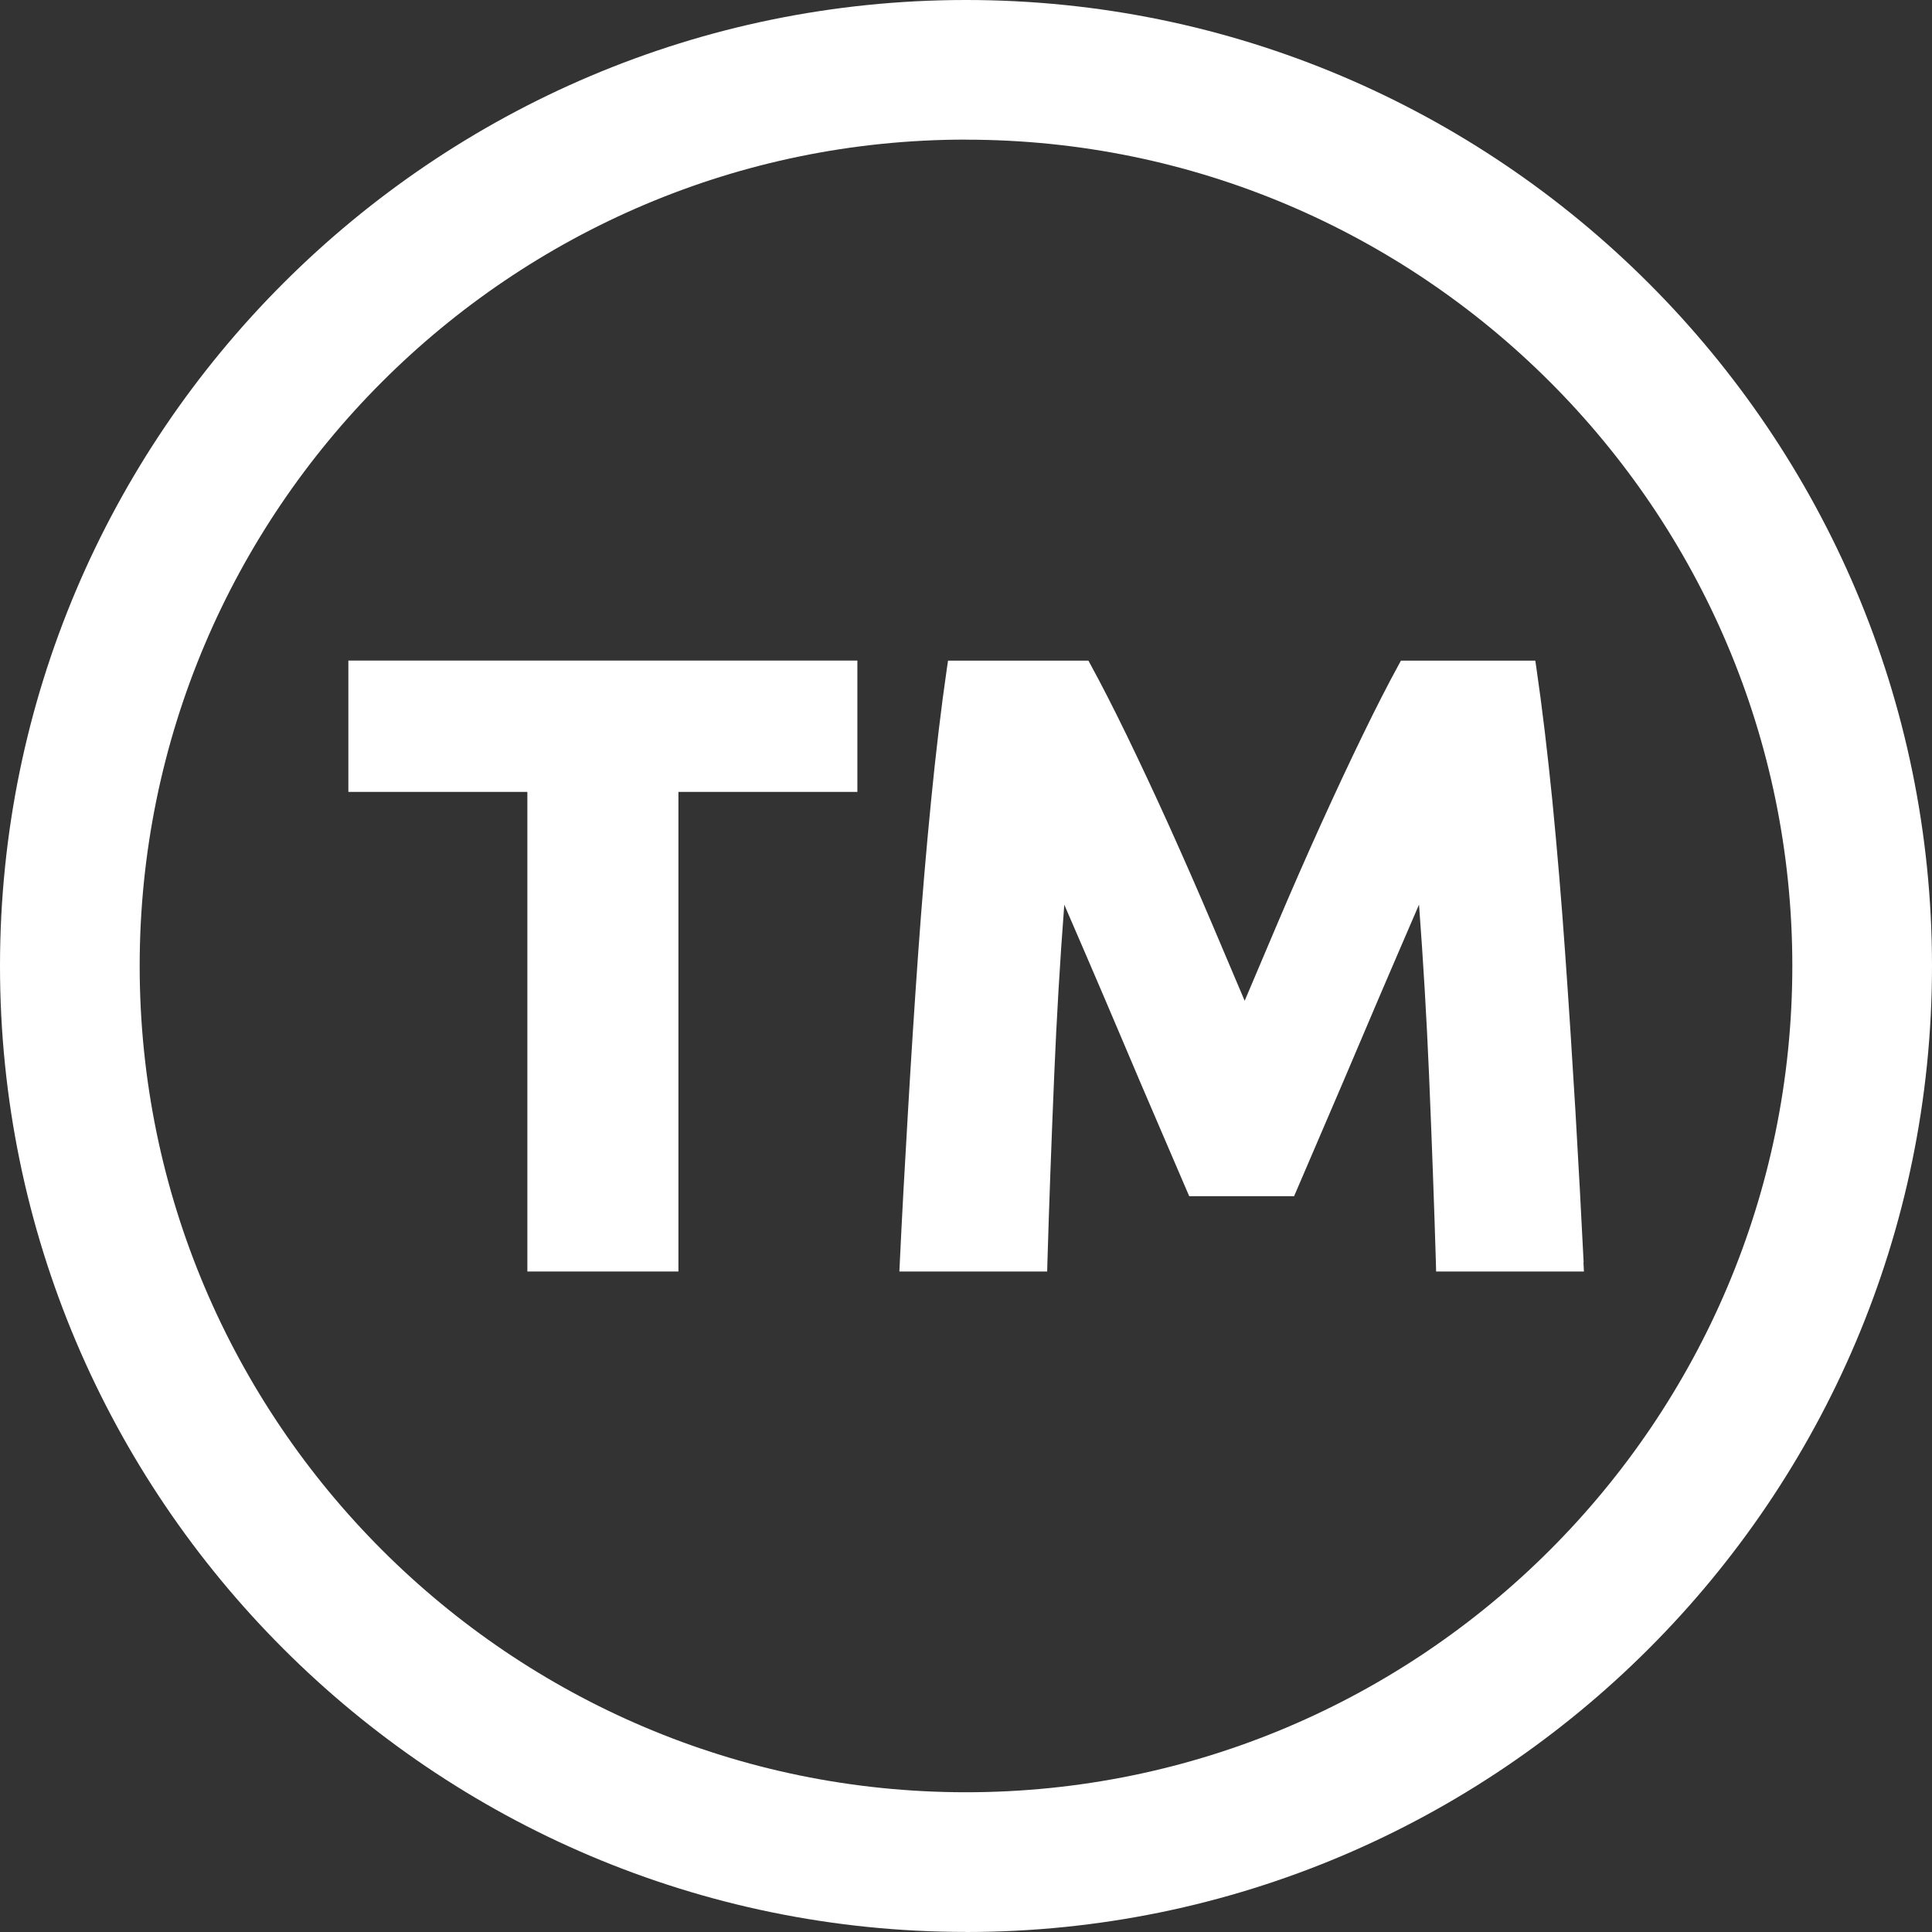
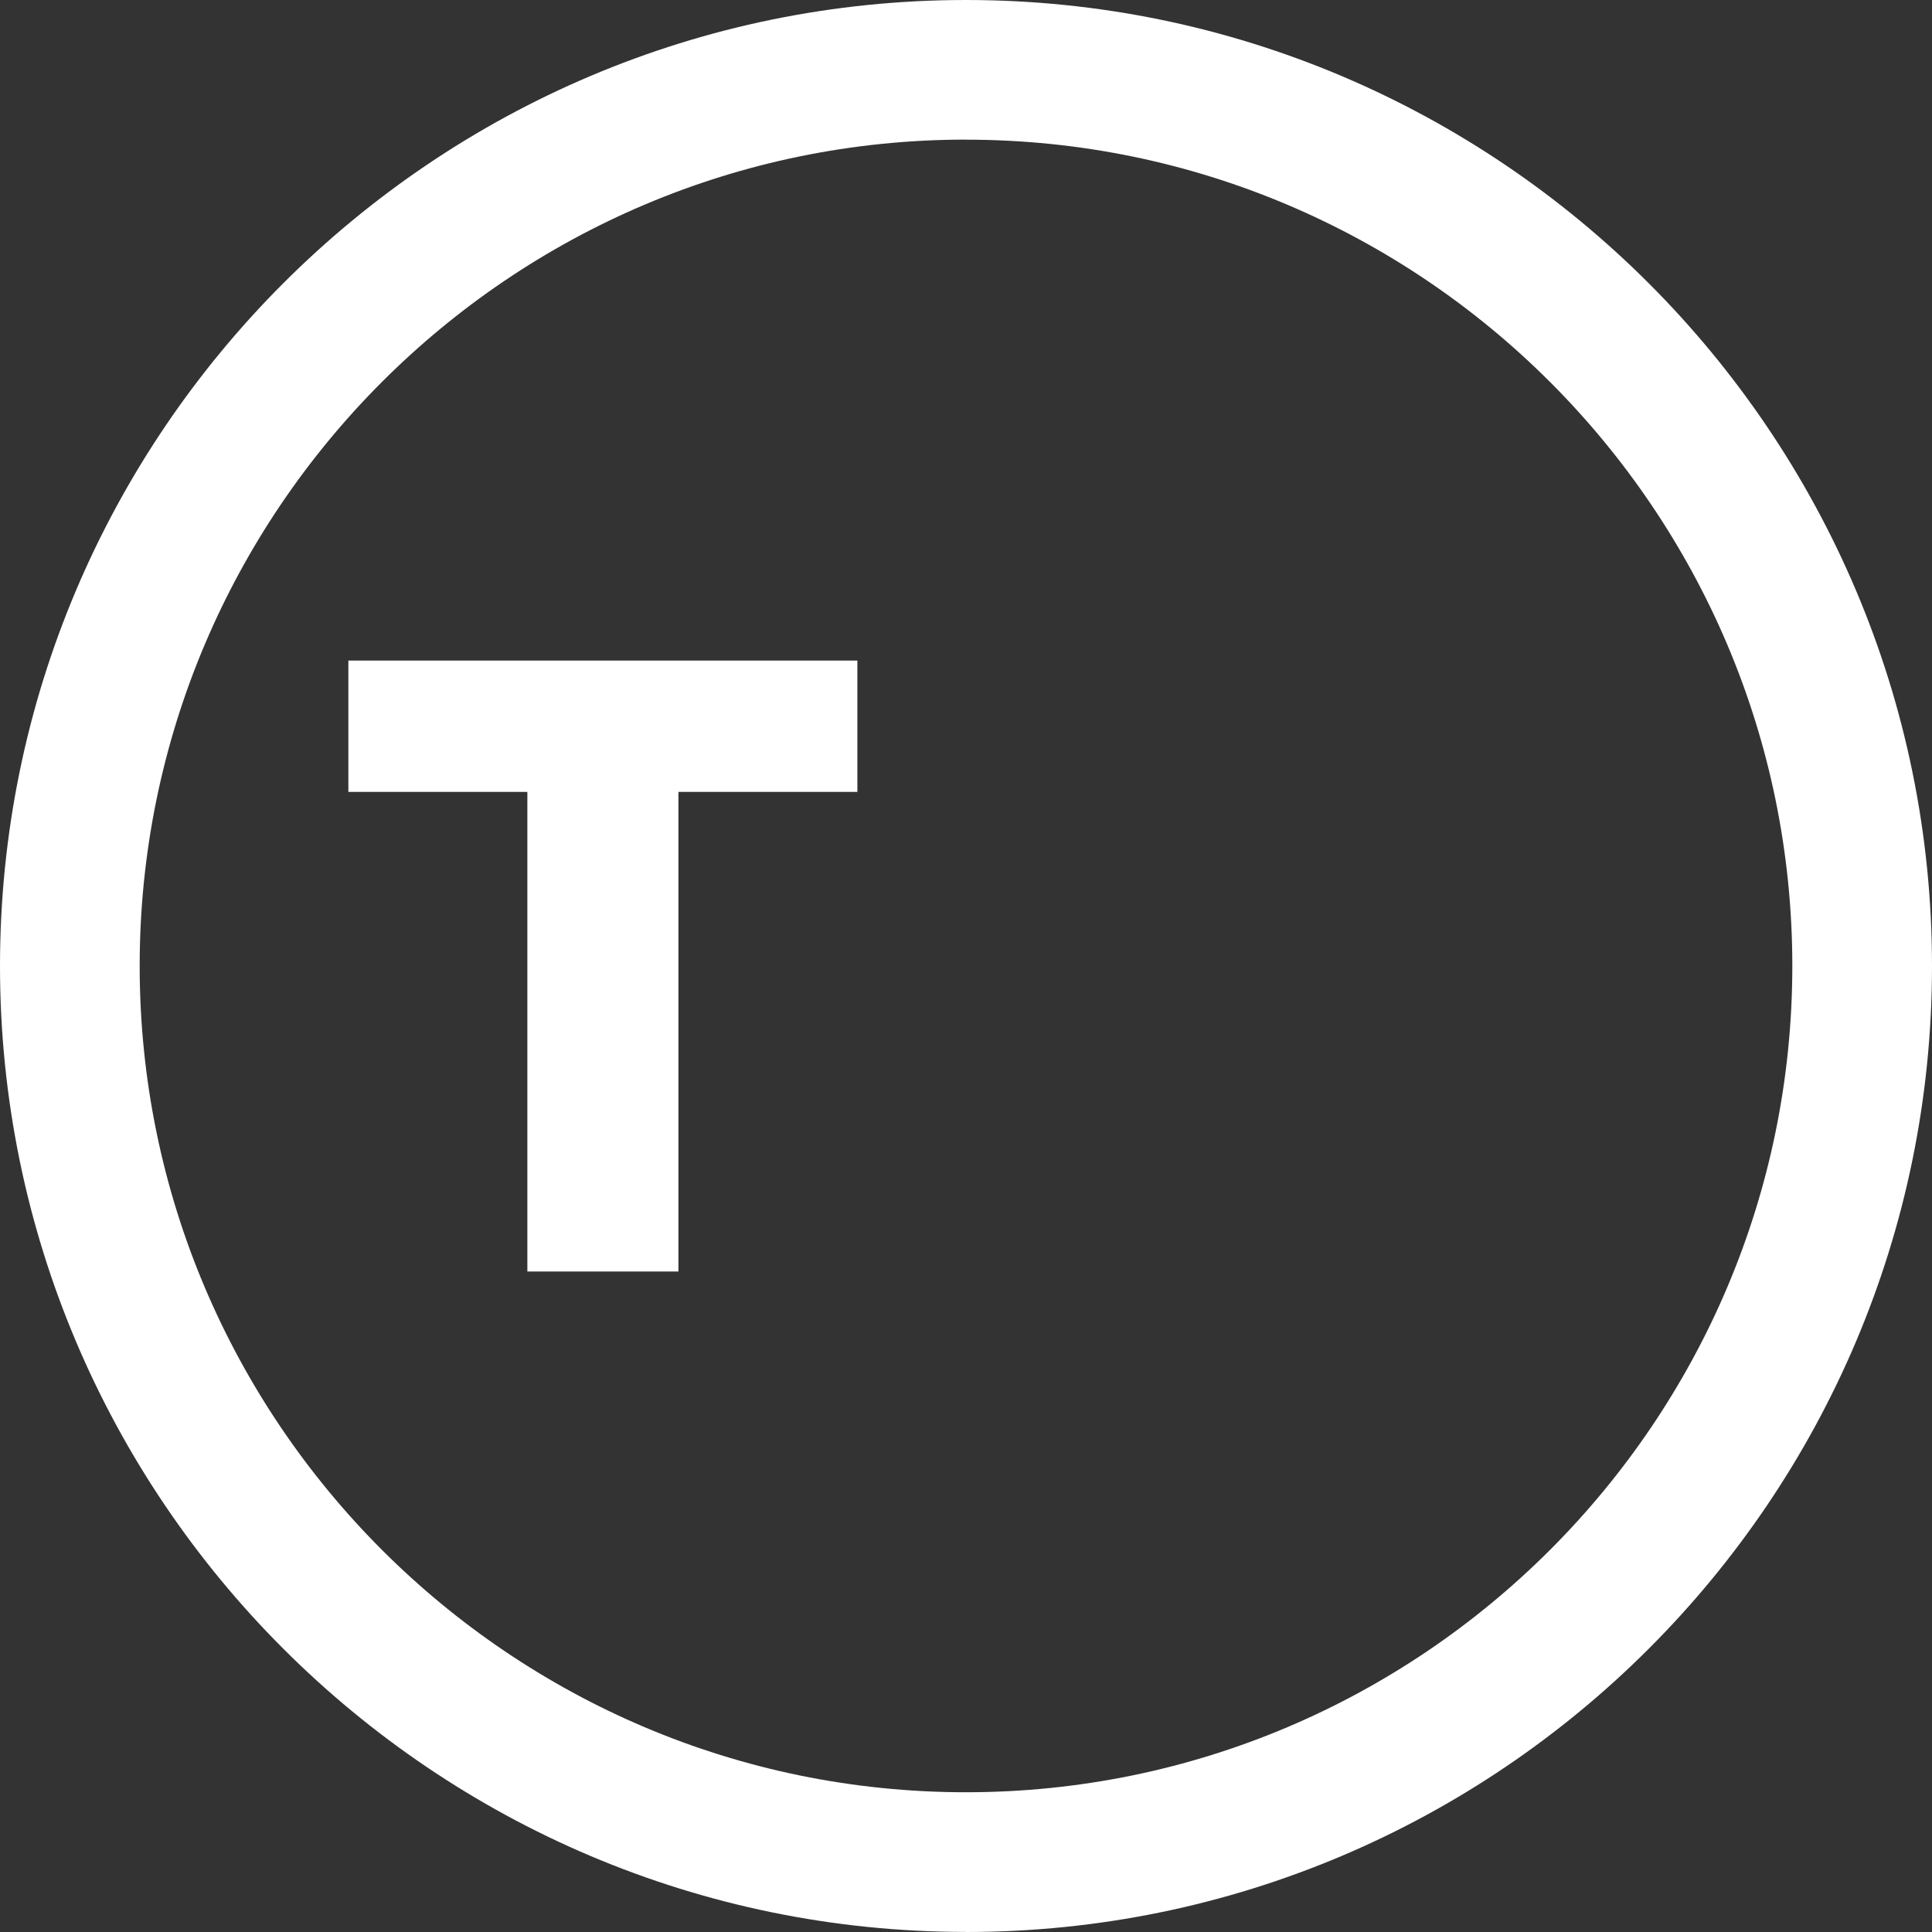
<svg xmlns="http://www.w3.org/2000/svg" width="54" height="54" viewBox="0 0 54 54" fill="none">
  <rect x="0" y="0" width="54" height="54" fill="#333333" stroke="none" />
  <path d="M27 53.998C12.112 53.998 0 41.886 0 27C0 12.114 12.112 0 27 0C41.888 0 54 12.112 54 27C54 41.888 41.888 54 27 54V53.998ZM27 3.902C14.264 3.902 3.904 14.264 3.904 26.998C3.904 39.732 14.266 50.094 27 50.094C39.734 50.094 50.096 39.732 50.096 26.998C50.096 14.264 39.734 3.904 27 3.904V3.902Z" fill="white" />
  <path d="M9.737 22.134H14.74V35.539H18.962V22.134H23.964V18.463H9.737V22.134Z" fill="white" />
-   <path d="M44.263 35.283C44.199 33.975 44.122 32.577 44.036 31.091C43.947 29.607 43.852 28.125 43.747 26.649C43.644 25.181 43.523 23.746 43.389 22.382C43.252 21.021 43.104 19.774 42.943 18.674L42.912 18.465H39.157L39.087 18.593C38.798 19.121 38.46 19.78 38.085 20.553C37.712 21.32 37.316 22.169 36.906 23.072C36.498 23.975 36.089 24.907 35.692 25.843L34.789 27.972L33.886 25.843C33.484 24.895 33.074 23.963 32.672 23.072C32.268 22.178 31.87 21.331 31.493 20.553C31.116 19.776 30.777 19.117 30.491 18.593L30.421 18.465H26.498L26.467 18.674C26.306 19.776 26.158 21.023 26.024 22.382C25.89 23.736 25.768 25.171 25.663 26.649C25.558 28.127 25.463 29.607 25.377 31.091C25.288 32.575 25.212 33.975 25.15 35.283L25.138 35.539H29.269L29.275 35.302C29.322 33.68 29.388 31.909 29.466 30.04C29.532 28.477 29.625 26.884 29.747 25.286C29.926 25.703 30.118 26.144 30.318 26.608C30.668 27.422 31.017 28.234 31.361 29.048C31.705 29.862 32.037 30.642 32.358 31.384C32.678 32.126 32.95 32.758 33.175 33.286L33.239 33.434H36.17L36.234 33.286C36.458 32.761 36.73 32.126 37.05 31.384C37.37 30.642 37.703 29.862 38.048 29.048C38.392 28.236 38.74 27.422 39.091 26.608L39.662 25.284C39.781 26.878 39.876 28.473 39.942 30.04C40.022 31.938 40.086 33.692 40.134 35.302L40.14 35.539H44.271L44.258 35.283H44.263Z" fill="white" />
</svg>